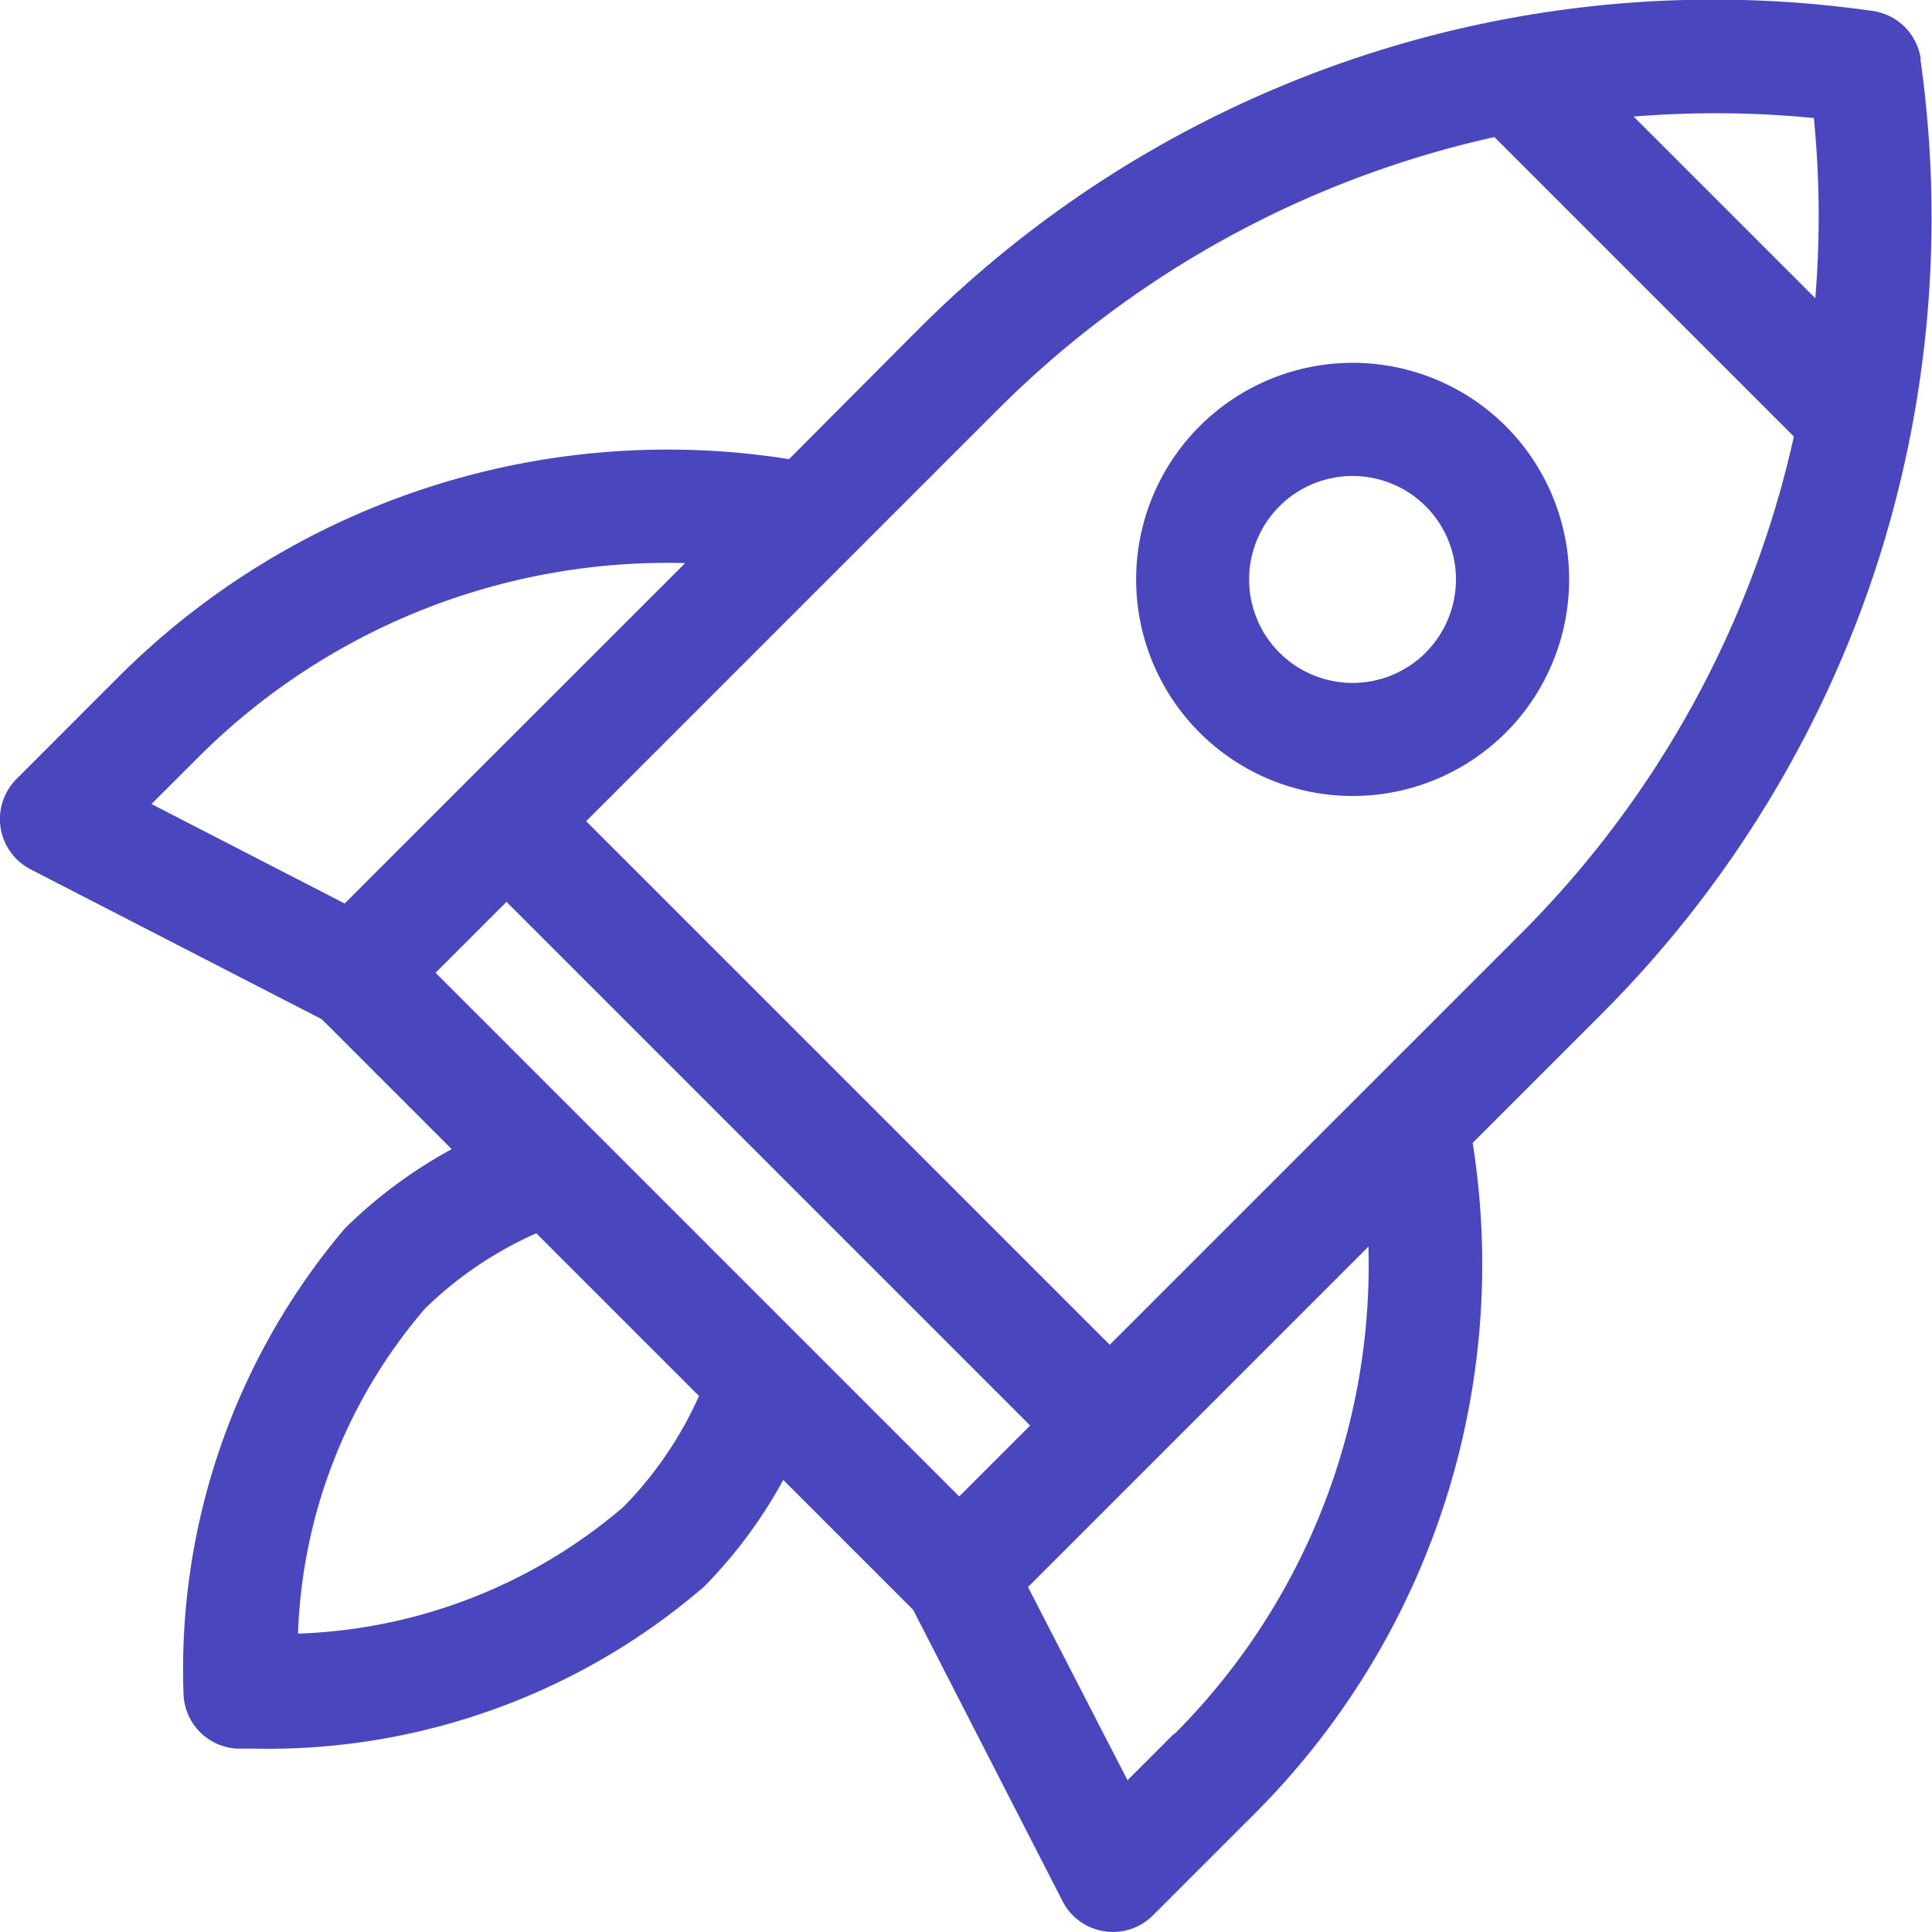
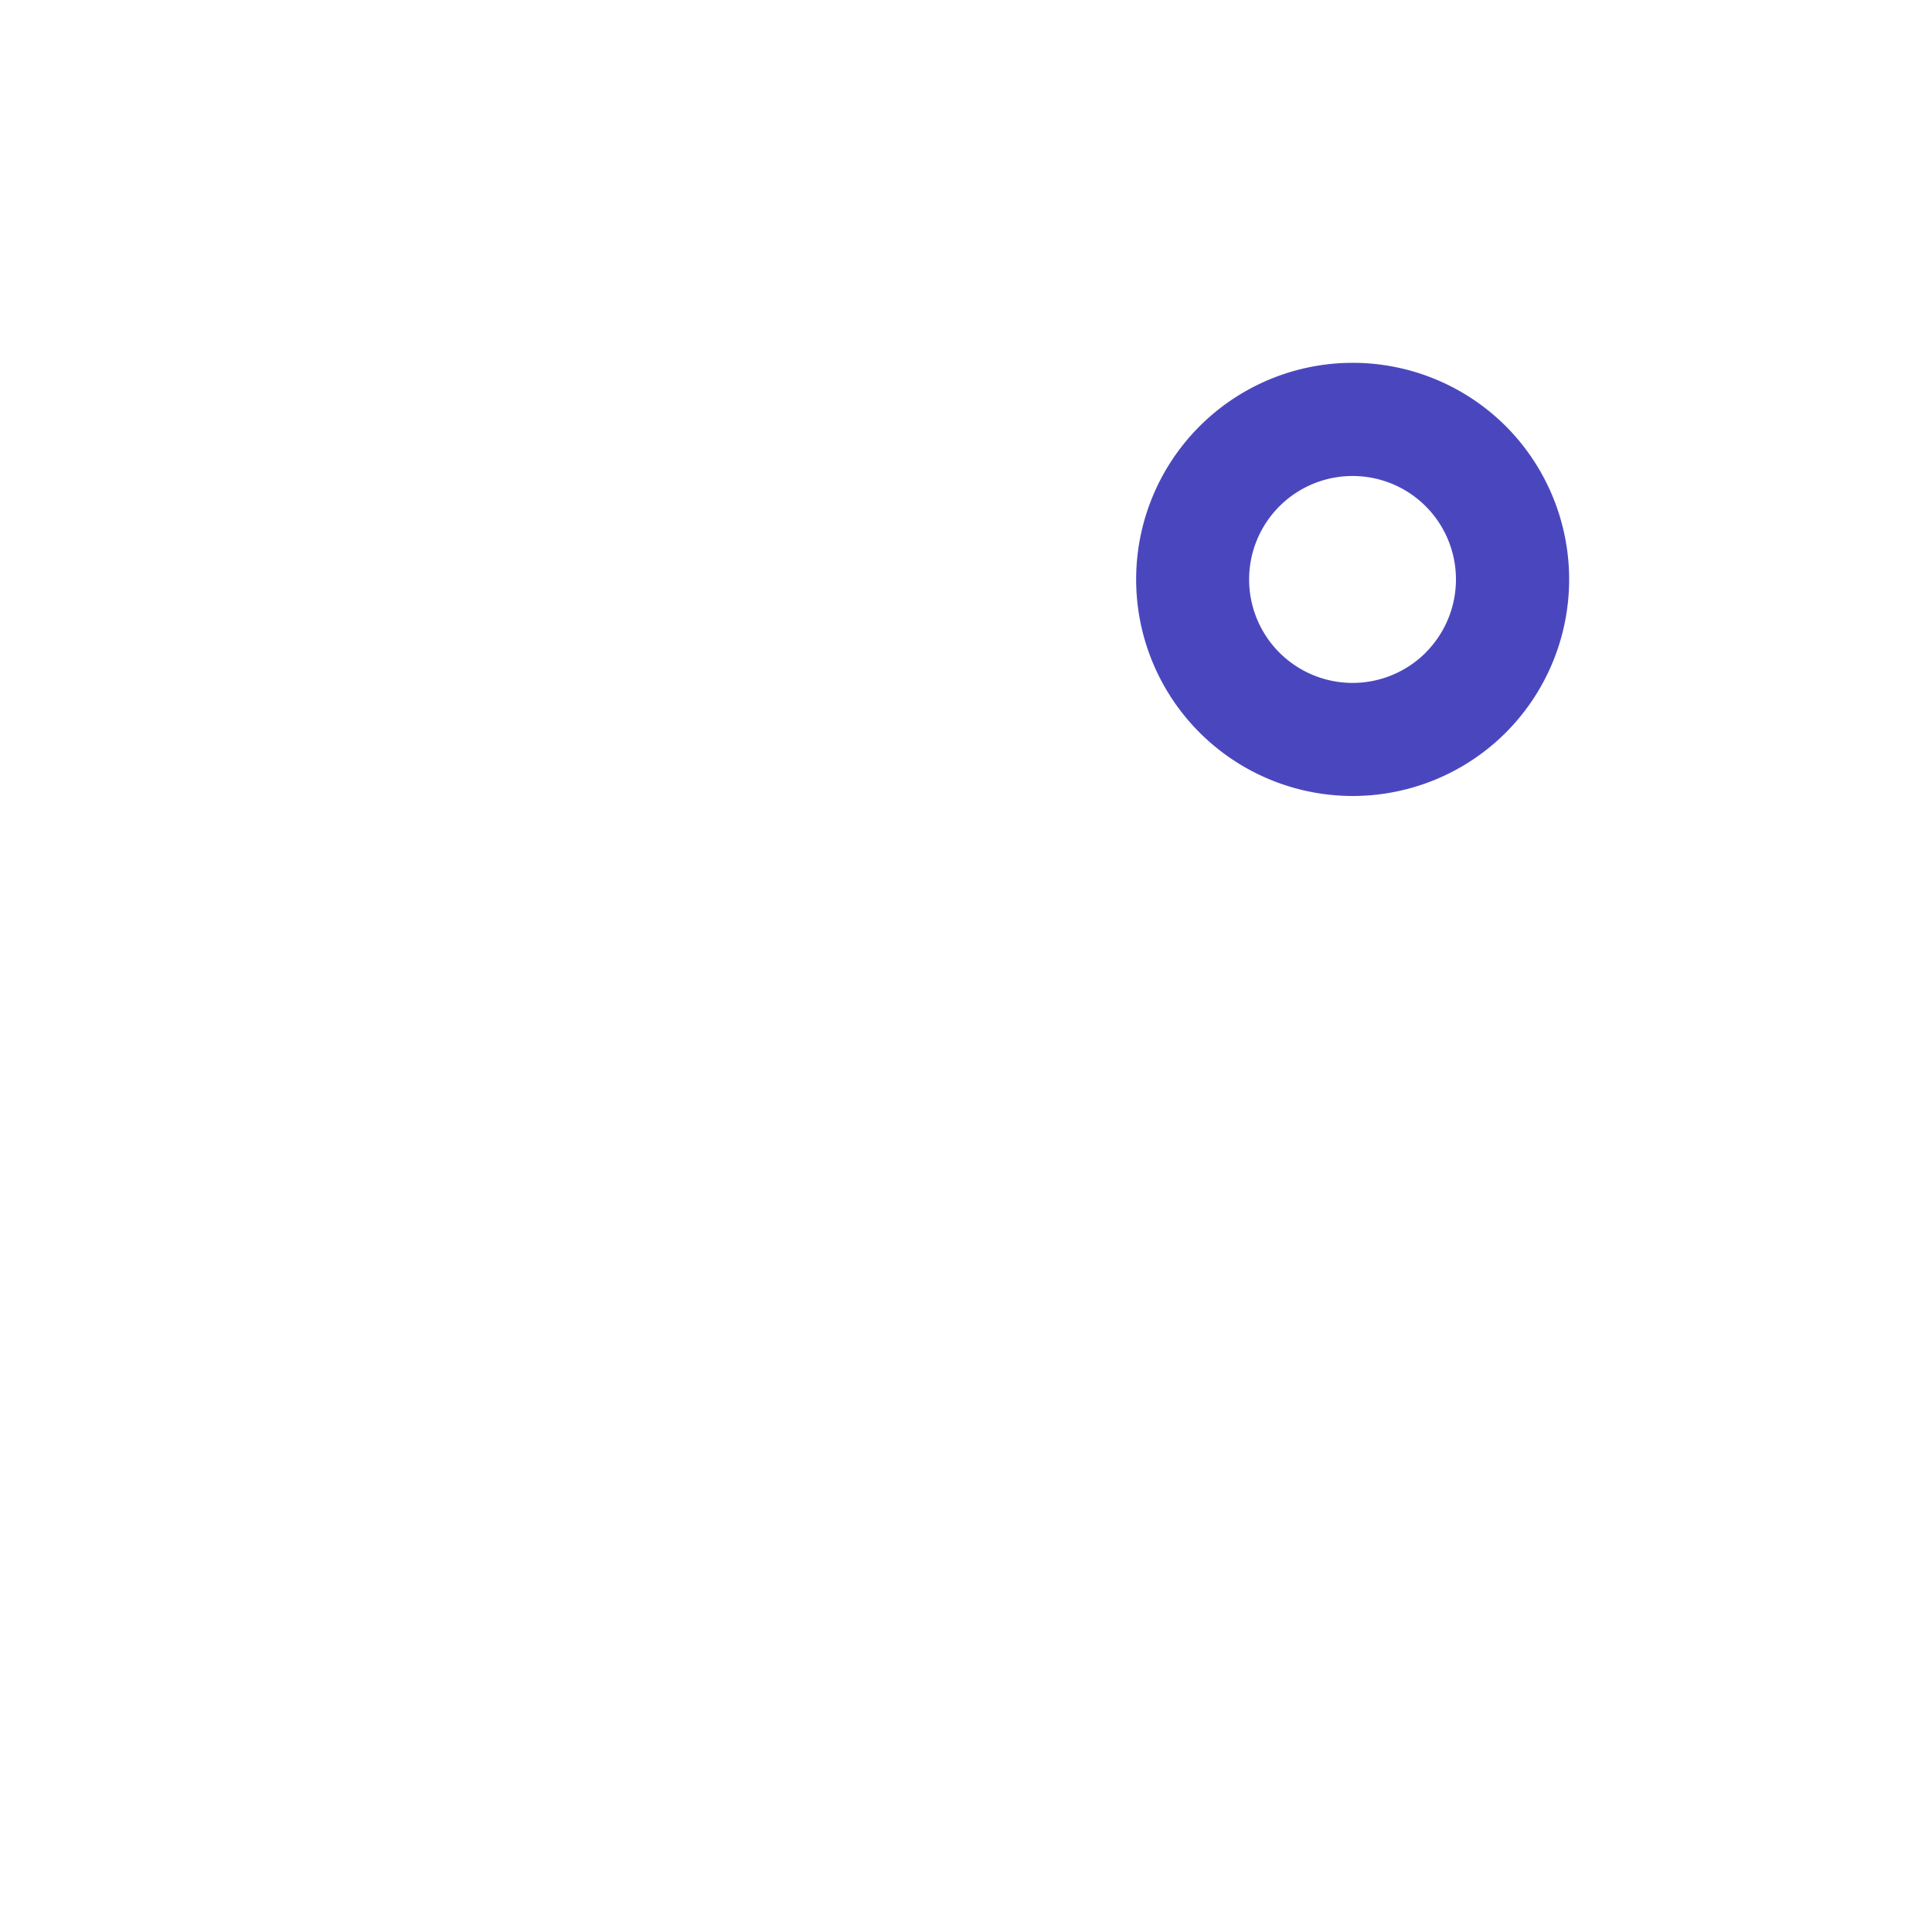
<svg xmlns="http://www.w3.org/2000/svg" id="rocket_01" width="20" height="20" viewBox="0 0 20 20">
  <defs>
    <style>
            .cls-1{fill:#4a47be}
        </style>
  </defs>
  <path id="Path_539" d="M304.858 96.807a2.242 2.242 0 1 0 0 3.172 2.246 2.246 0 0 0 0-3.172zm-.829 2.344a1.071 1.071 0 1 1 0-1.515 1.072 1.072 0 0 1 0 1.514z" class="cls-1" transform="translate(-289.27 -92.395)" />
-   <path id="Path_540" d="M19.884.613a.586.586 0 0 0-.5-.5 11.634 11.634 0 0 0-9.871 3.29l-1.345 1.35A8.04 8.04 0 0 0 1.22 7.014L.172 8.063A.586.586 0 0 0 .318 9l3.013 1.551 1.345 1.345a4.9 4.9 0 0 0-1.108.823A7.063 7.063 0 0 0 1.9 17.543a.586.586 0 0 0 .559.559h.174a6.919 6.919 0 0 0 4.652-1.674 4.9 4.9 0 0 0 .823-1.108l1.345 1.345L11 19.682a.586.586 0 0 0 .935.146l1.049-1.049a8.04 8.04 0 0 0 2.261-6.948l1.347-1.347A11.693 11.693 0 0 0 19.4 5.937a11.692 11.692 0 0 0 .48-5.324zm-1.107.609a10.387 10.387 0 0 1 .015 1.865l-1.88-1.88a10.4 10.4 0 0 1 1.865.015zM2.049 7.843a6.869 6.869 0 0 1 5.044-2.014L4.828 8.093l-1.26 1.26-2-1.03zm2.46 2.227l.734-.734 5.421 5.421-.734.734zm1.944 5.53a5.454 5.454 0 0 1-3.368 1.311A5.453 5.453 0 0 1 4.4 13.546a3.909 3.909 0 0 1 1.152-.779l1.684 1.684a3.91 3.91 0 0 1-.783 1.149zm5.7 2.348l-.481.481-1.03-2 1.26-1.26 2.264-2.264a6.869 6.869 0 0 1-2.009 5.046zm3.608-8.3l-4.273 4.273-2.71-2.71-2.71-2.71 4.273-4.273a10.494 10.494 0 0 1 5.129-2.809l3.1 3.1a10.494 10.494 0 0 1-2.809 5.129z" class="cls-1" />
</svg>